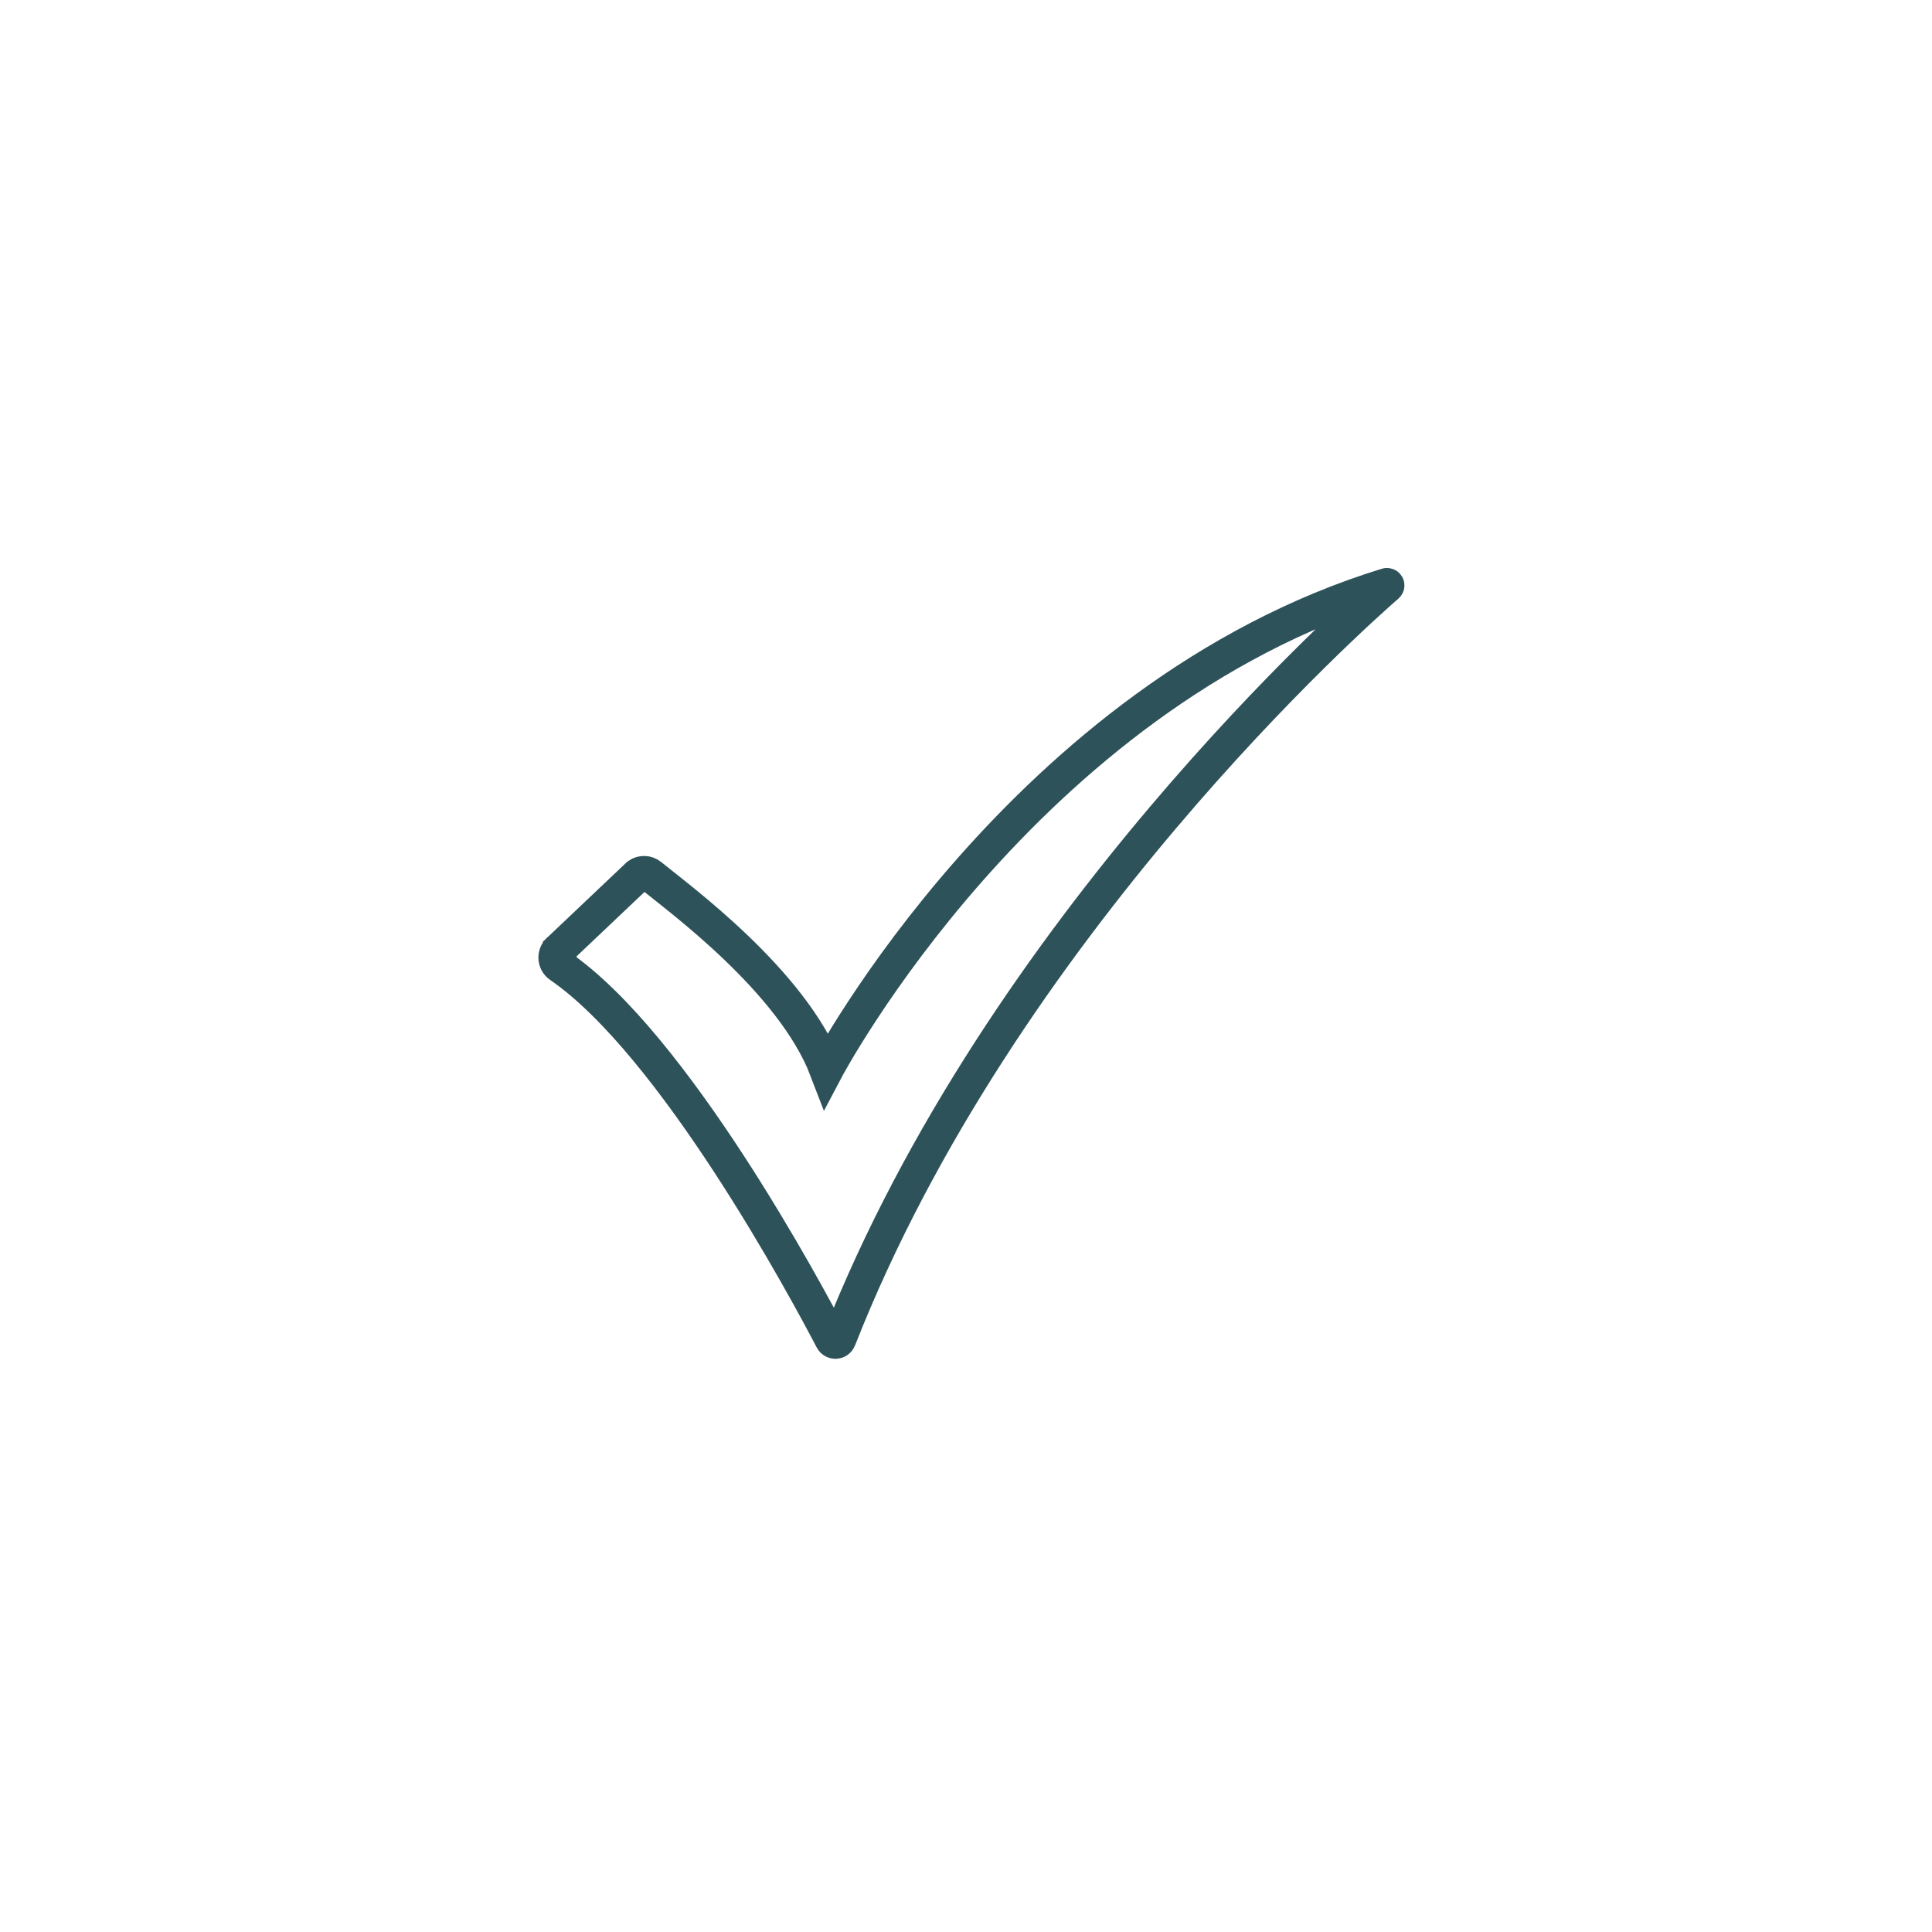
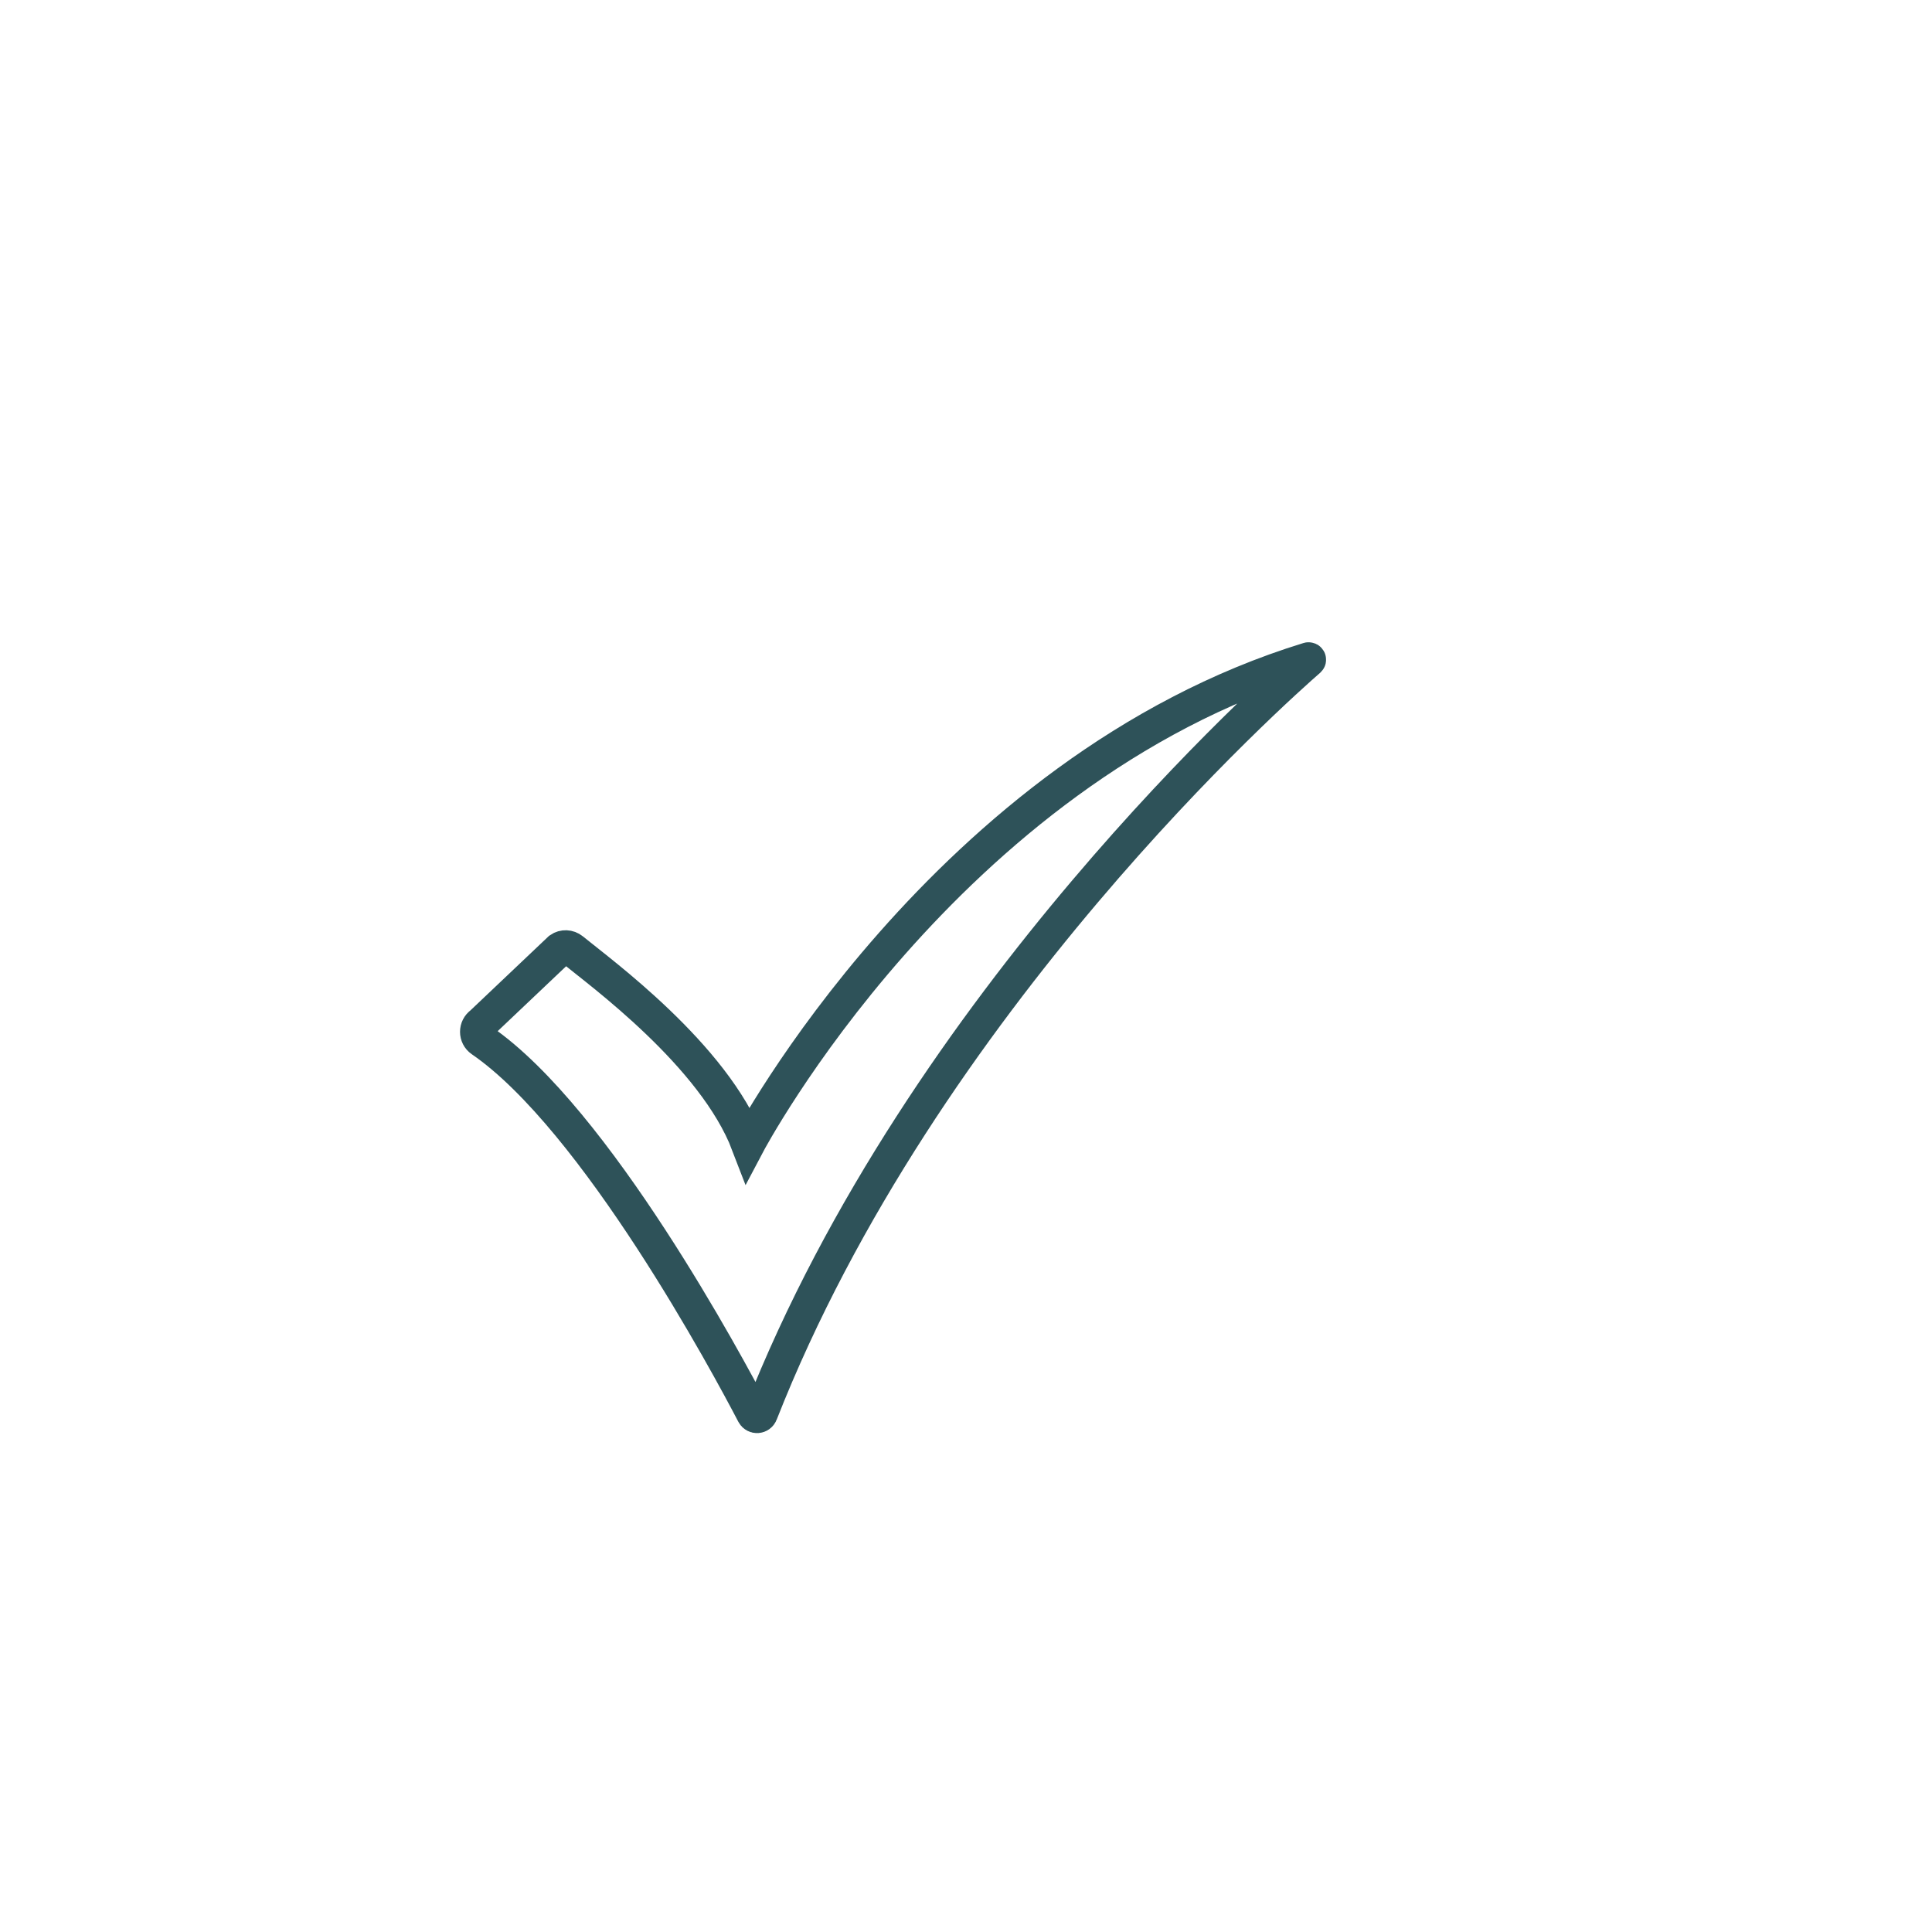
<svg xmlns="http://www.w3.org/2000/svg" id="Layer_1" version="1.1" viewBox="0 0 800 800">
  <defs>
    <style>
      .st0 {
        fill: none;
        stroke: #2e5259;
        stroke-miterlimit: 10;
        stroke-width: 14px;
      }
    </style>
  </defs>
-   <path class="st0" d="M231.78,392.96l32.45-30.76c1.57-1.09,3.68-1.01,5.16.2,11.53,9.45,58.67,43.71,72.8,80.65,0,0,81.62-154.65,232.07-200.86.23-.07.4.22.22.38-12.13,10.54-159.92,141.32-226.95,311.99-.54,1.38-2.45,1.49-3.14.18-10.4-19.94-65.18-122.15-112.61-154.73-2.46-1.69-2.45-5.34,0-7.04h0Z" />
+   <path class="st0" d="M231.78,392.96c1.57-1.09,3.68-1.01,5.16.2,11.53,9.45,58.67,43.71,72.8,80.65,0,0,81.62-154.65,232.07-200.86.23-.07.4.22.22.38-12.13,10.54-159.92,141.32-226.95,311.99-.54,1.38-2.45,1.49-3.14.18-10.4-19.94-65.18-122.15-112.61-154.73-2.46-1.69-2.45-5.34,0-7.04h0Z" />
</svg>